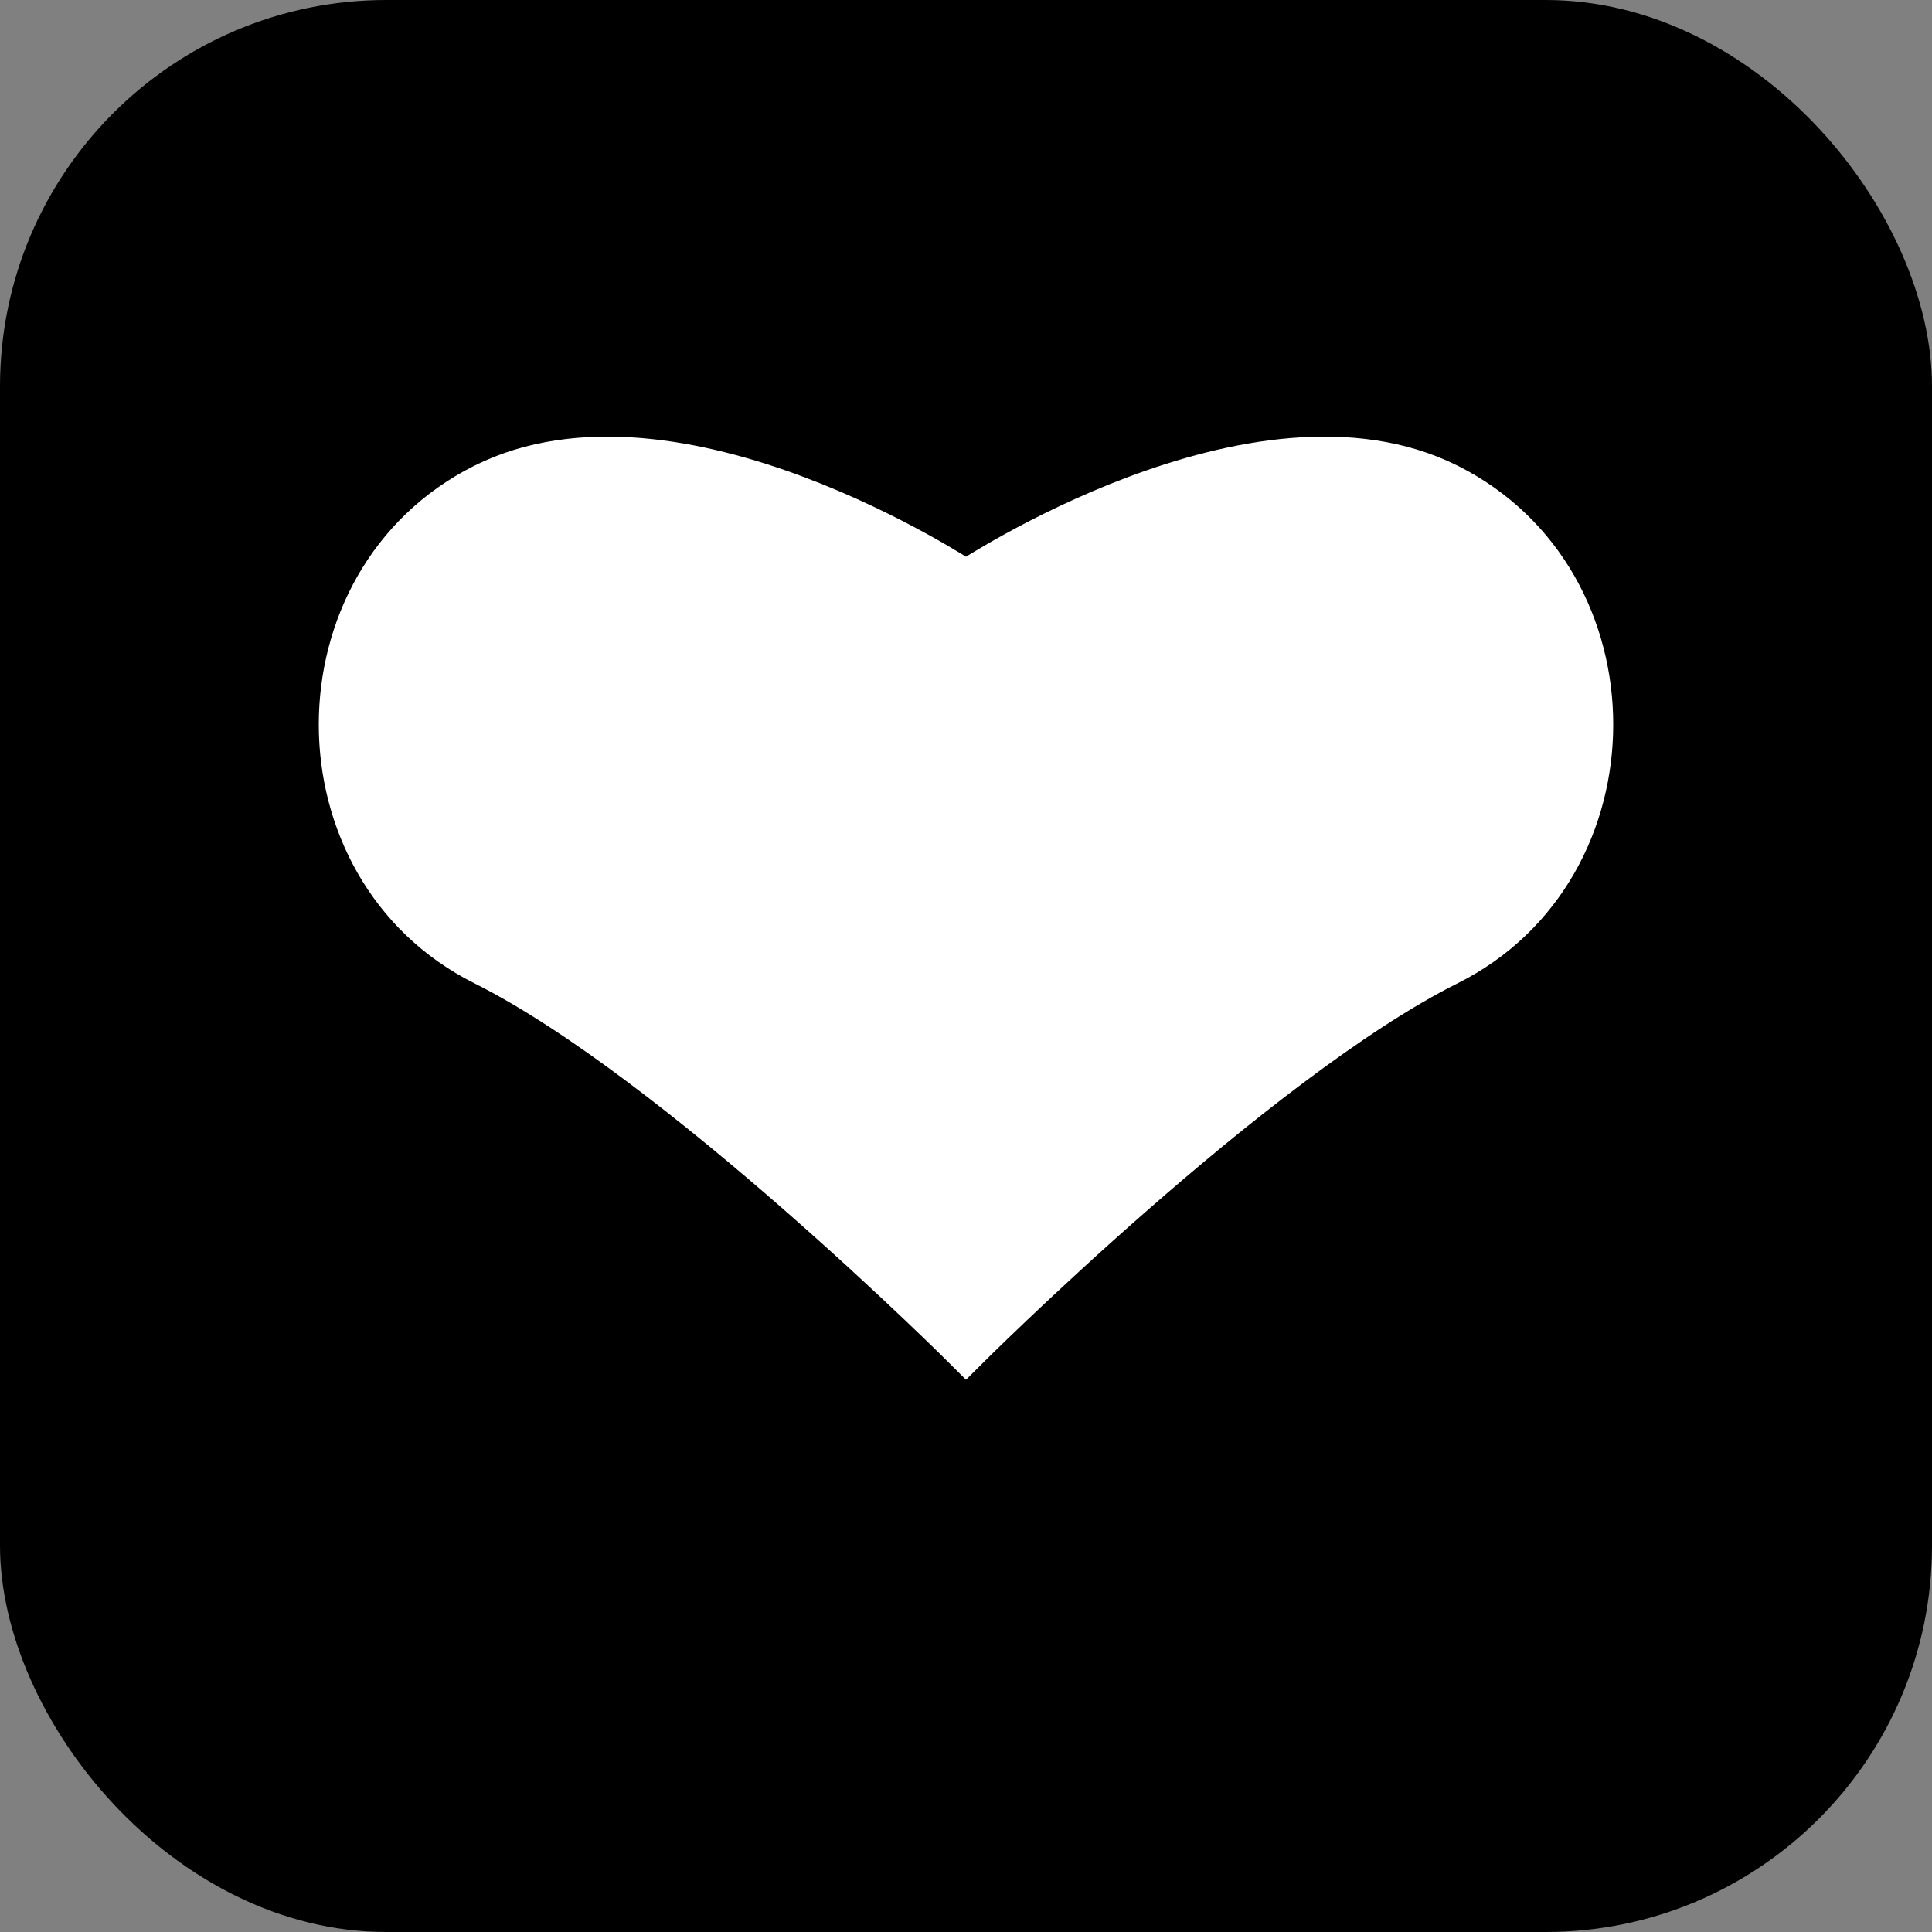
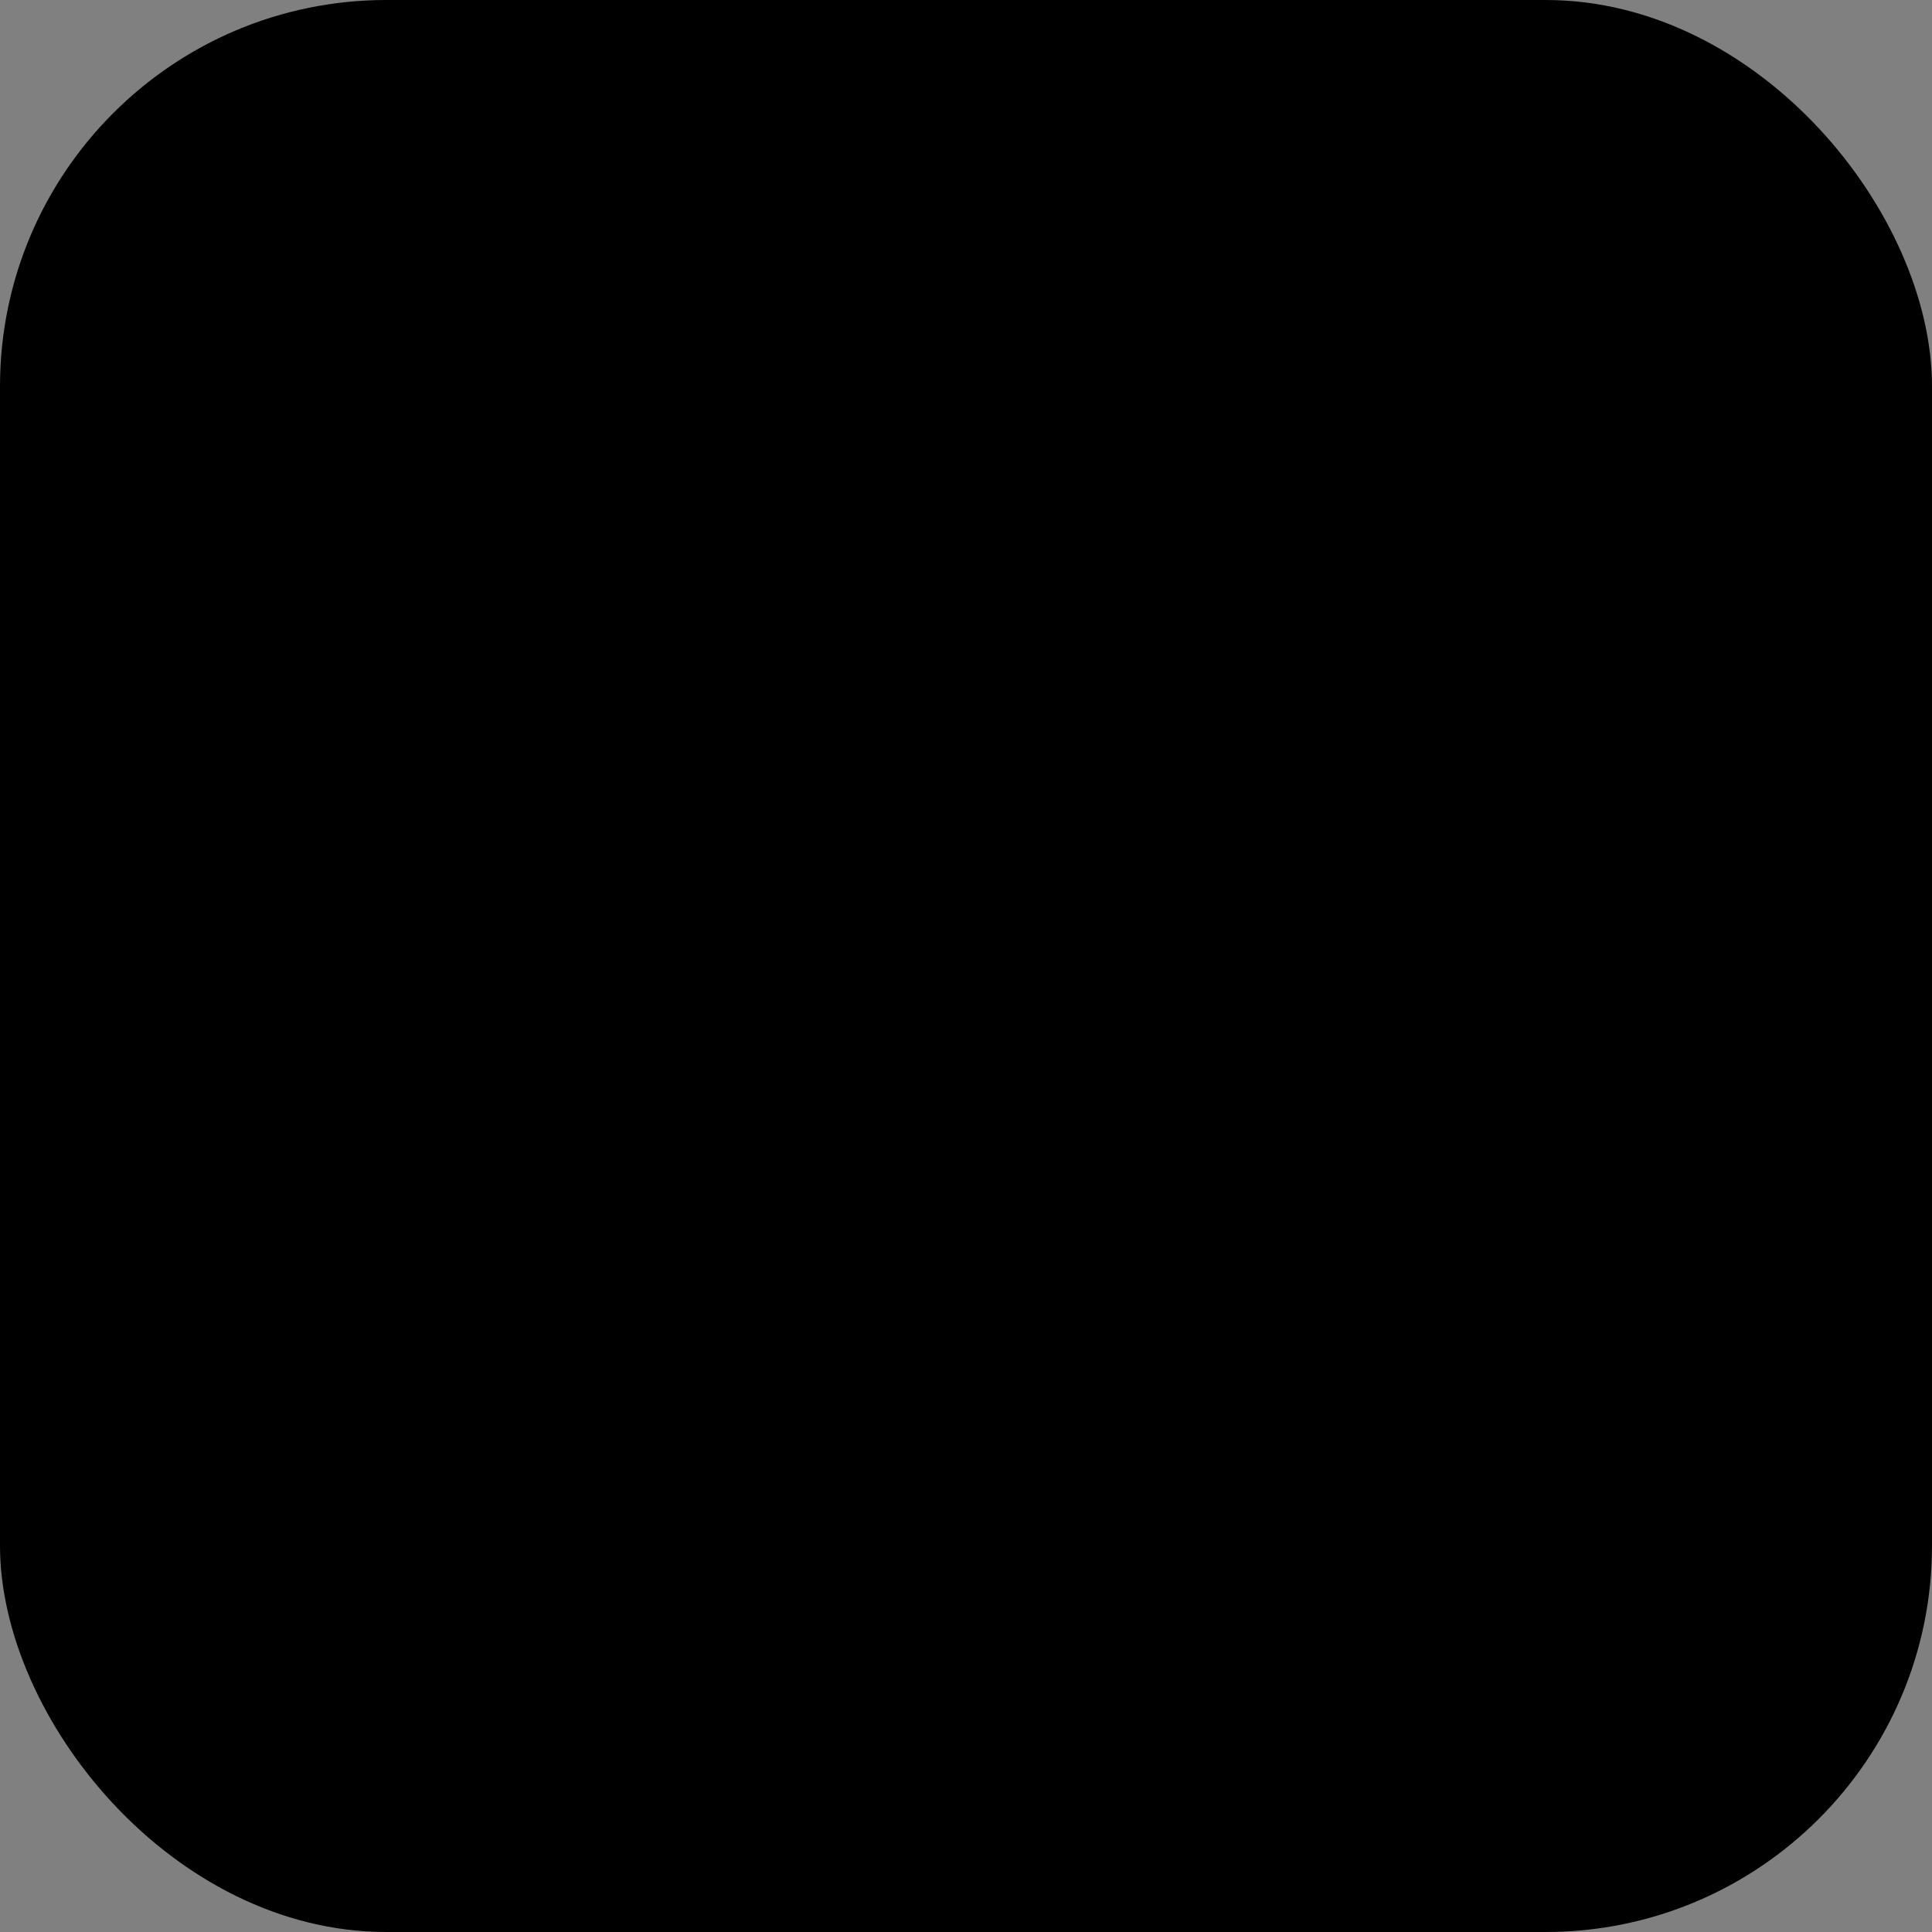
<svg xmlns="http://www.w3.org/2000/svg" viewBox="0 0 100 100">
  <rect x="0" y="0" width="100" height="100" fill="#808080" stroke="none" />
  <defs>
    <linearGradient id="grad" x1="0%" y1="0%" x2="100%" y2="100%">
      <stop offset="0%" style="stop-color:hsl(225, 96%, 45%);stop-opacity:1" />
      <stop offset="100%" style="stop-color:hsl(225, 96%, 30%);stop-opacity:1" />
    </linearGradient>
  </defs>
  <rect width="100" height="100" rx="20" fill="url(#grad)" />
-   <path d="M50,30 C50,30 35,20 25,25 C15,30 15,45 25,50 C35,55 50,70 50,70 C50,70 65,55 75,50 C85,45 85,30 75,25 C65,20 50,30 50,30 Z" fill="white" stroke="white" stroke-width="2" />
</svg>